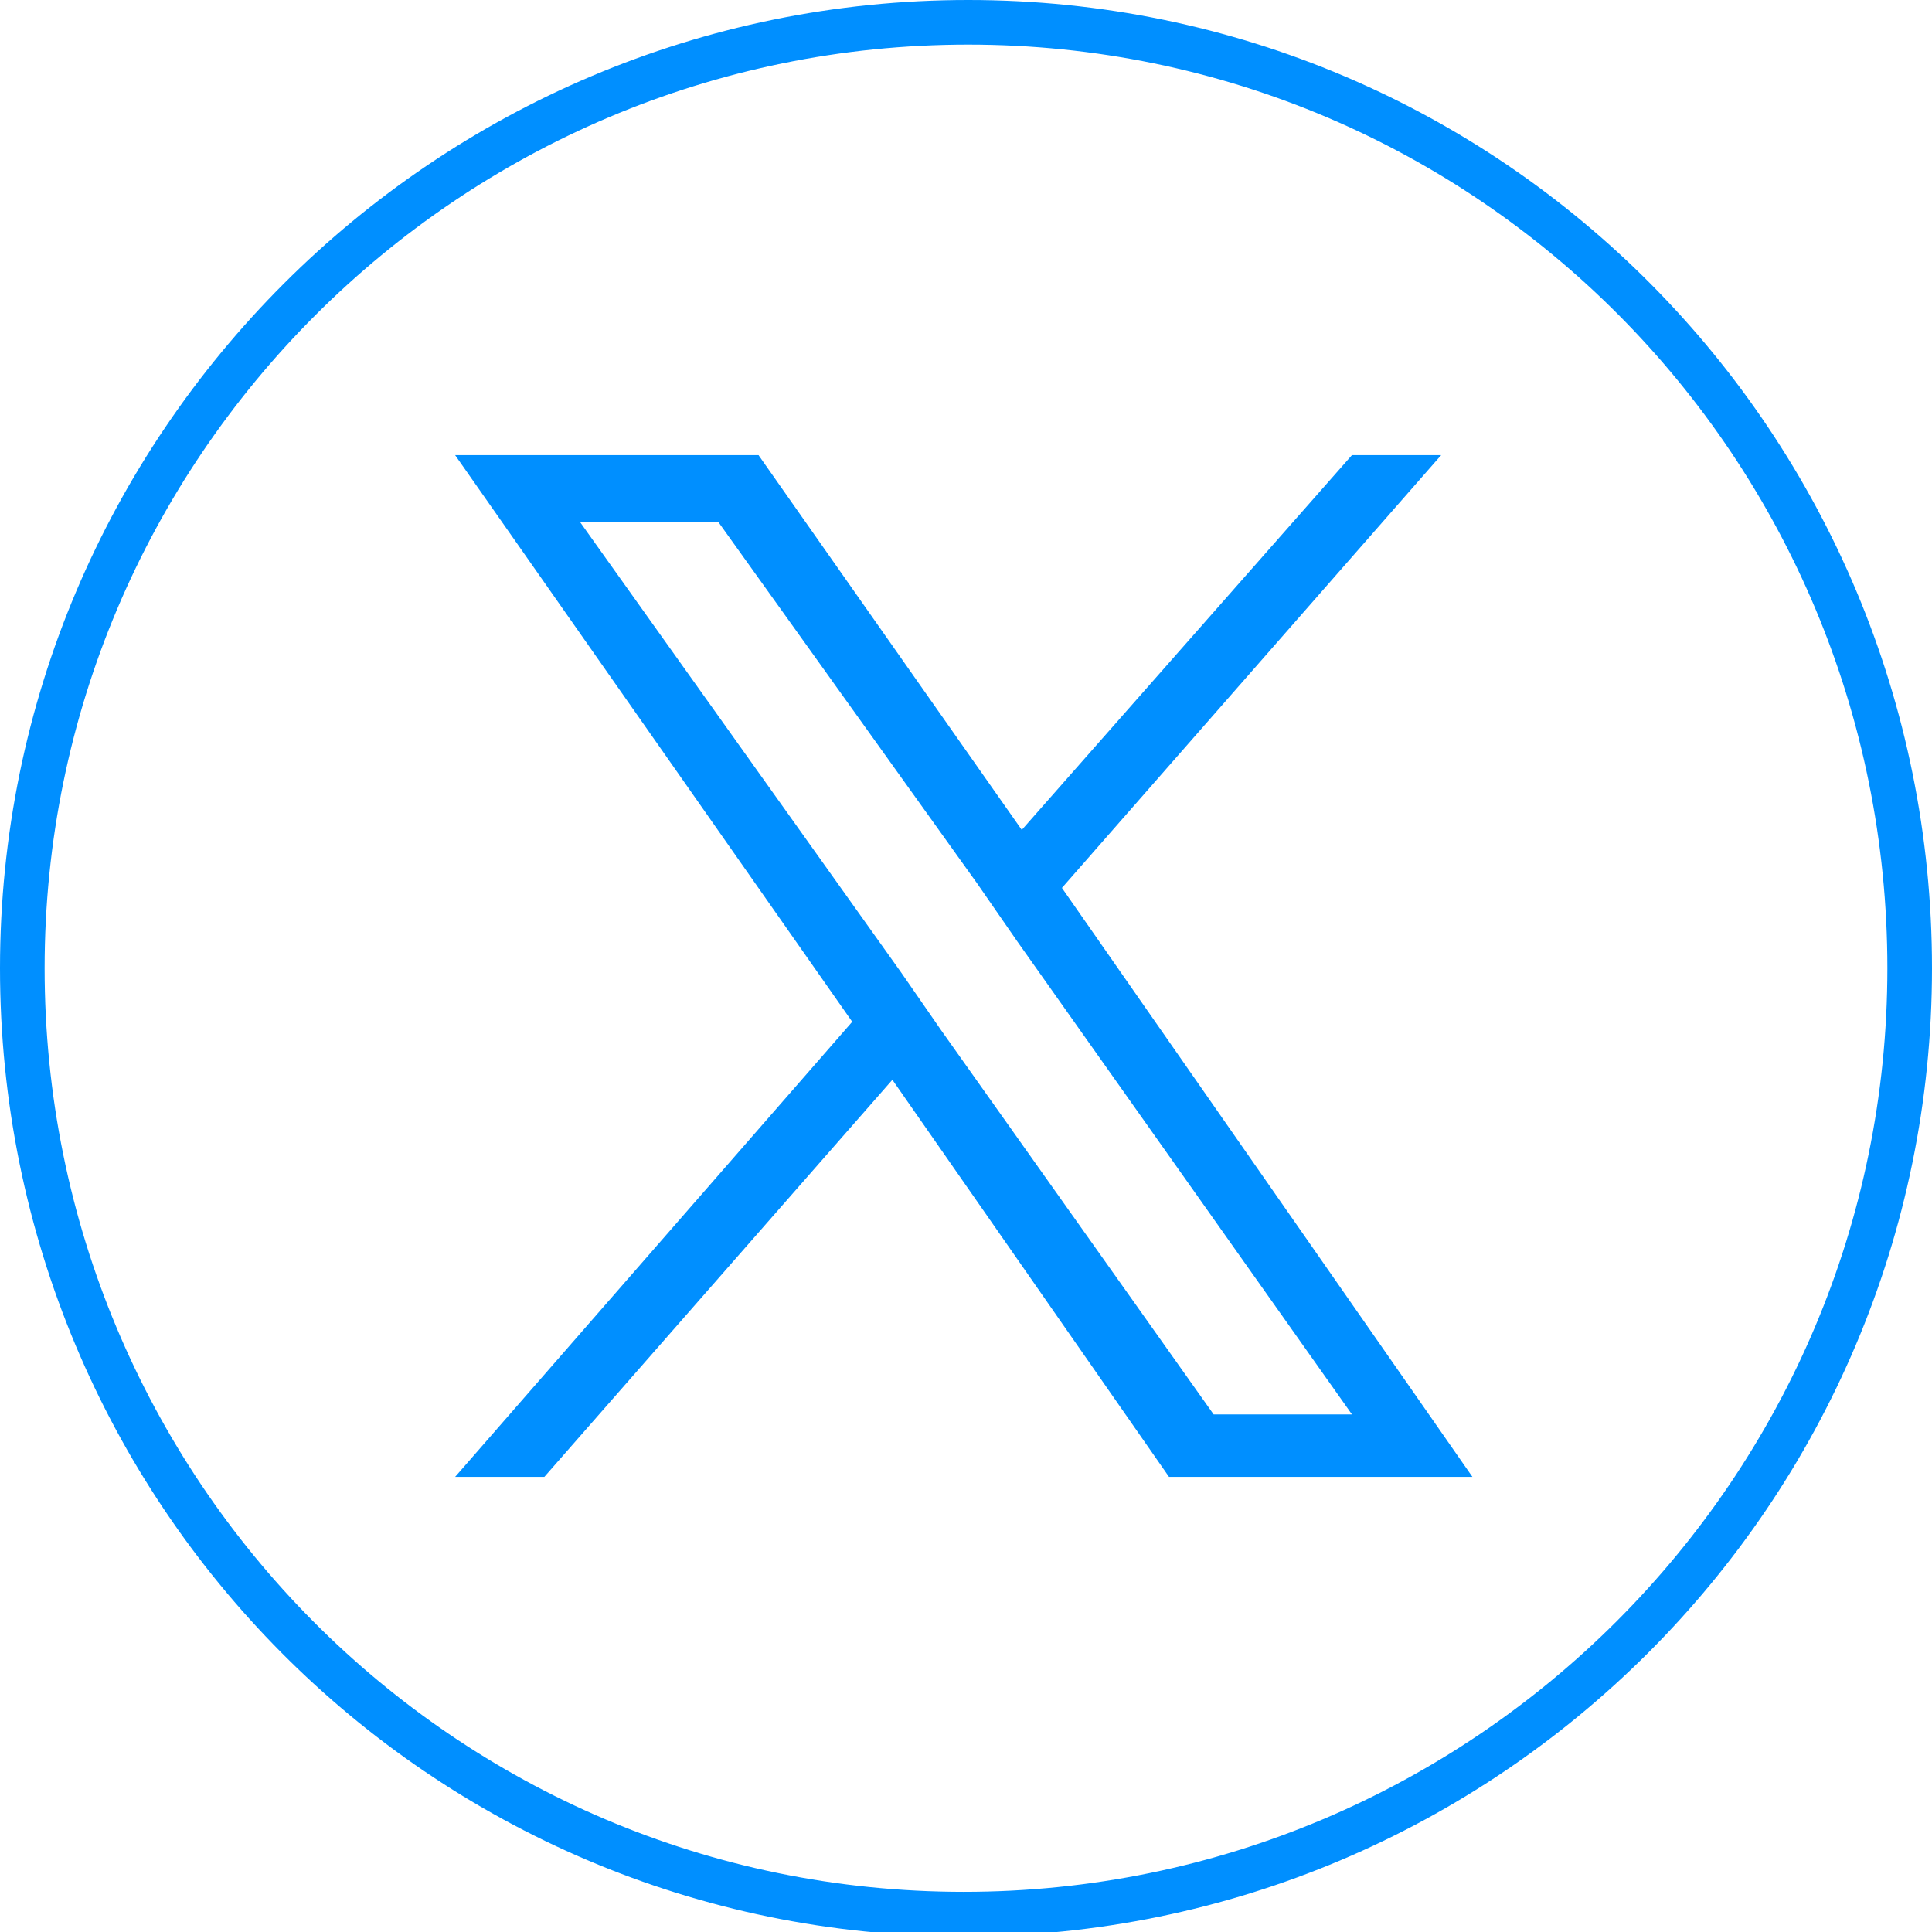
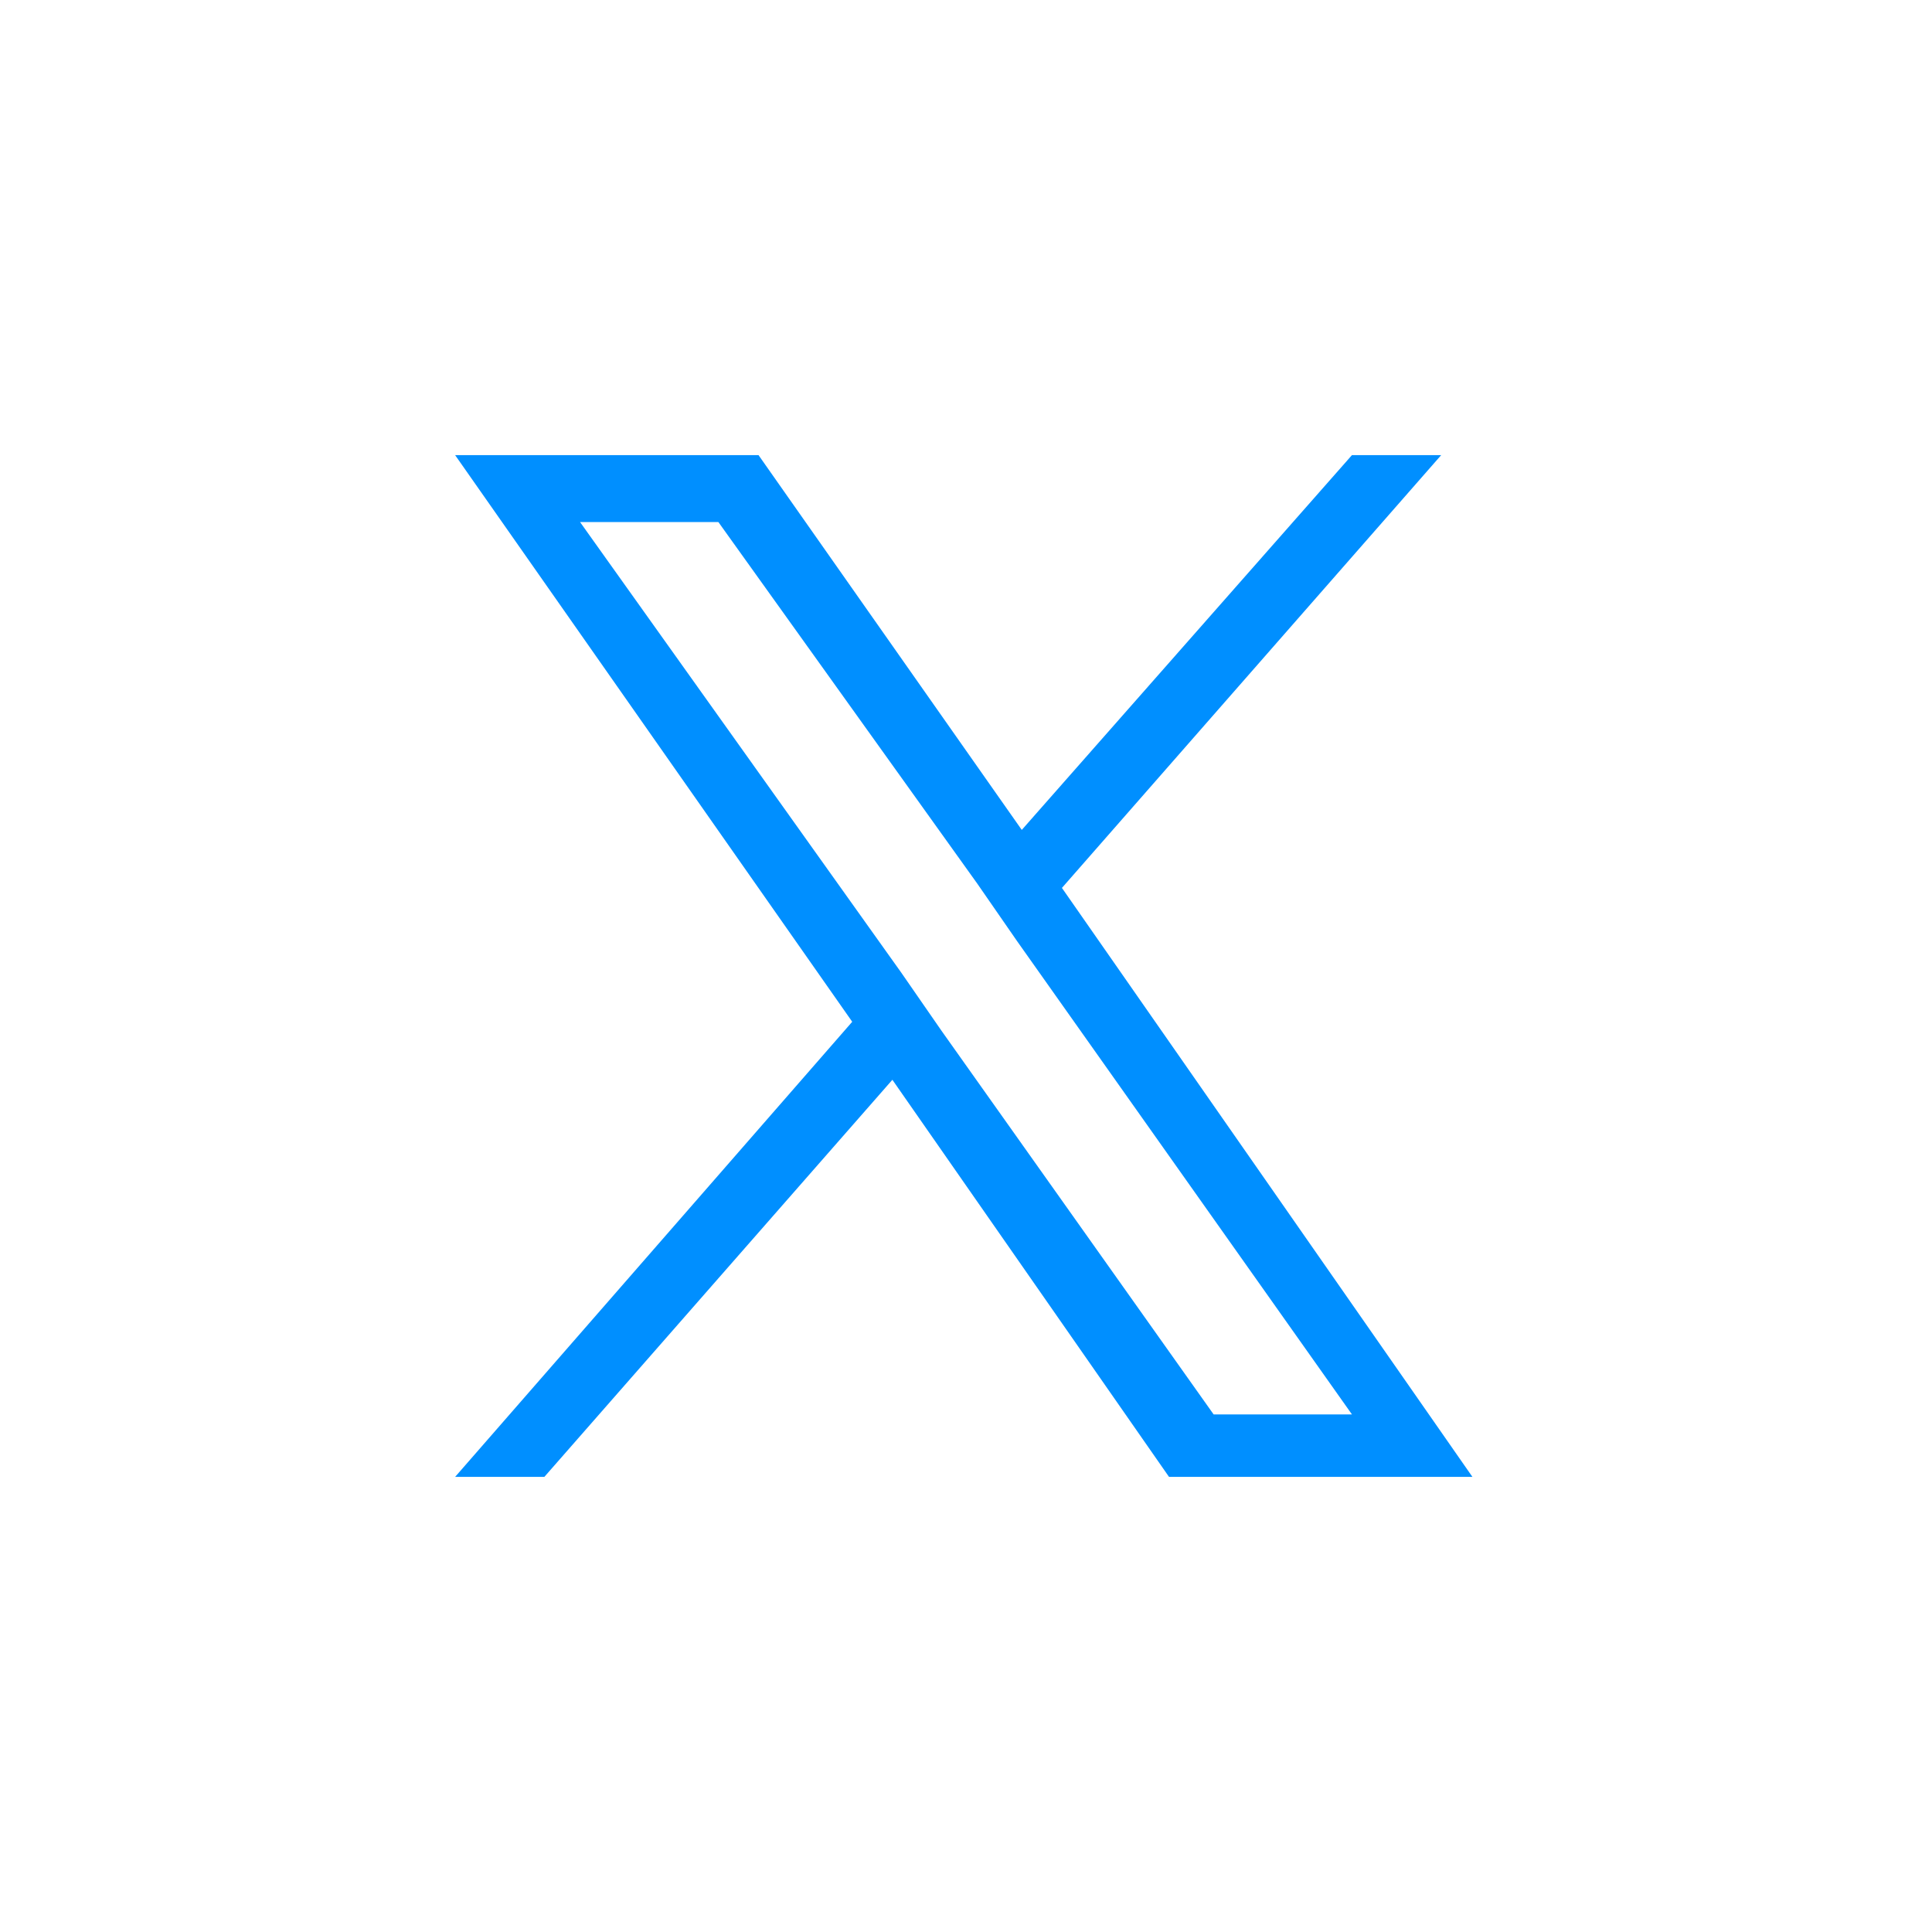
<svg xmlns="http://www.w3.org/2000/svg" version="1.1" id="Layer_1" x="0px" y="0px" viewBox="0 0 43.3 43.3" style="enable-background:new 0 0 43.3 43.3;" xml:space="preserve">
  <style type="text/css">
	.st0{fill:none;stroke:#008FFF;}
	.st1{fill:#008FFF;}
</style>
  <path id="path1-7_00000114787949529814335210000012079212629412397744_" d="M401.4,86.6l75.8-86.3h-18l-65.8,74.9L340.8,0.3h-60.6  l79.5,113.3L280.2,204h18l69.5-79.1l55.5,79.1h60.6L401.4,86.6z M376.8,114.6l-8.1-11.3l-64.1-89.7h27.6L383.9,86l8,11.3l67.2,94.2  h-27.6L376.8,114.6z" />
  <g id="Component_92_4" transform="translate(0.5 0.5)">
-     <path id="Path_2398" class="st0" d="M42.3,21.2c0,11.7-9.5,21.2-21.2,21.2S0,32.9,0,21.2C0,9.5,9.5,0,21.2,0   C32.9,0,42.3,9.5,42.3,21.2C42.3,21.2,42.3,21.2,42.3,21.2" />
    <path id="path1-7" class="st1" d="M23.3,19.4l8.5-9.7h-2l-7.4,8.4l-5.9-8.4H9.7l8.9,12.7L9.7,32.6h2l7.8-8.9l6.2,8.9h6.8L23.3,19.4   z M20.6,22.6l-0.9-1.3l-7.2-10.1h3.1l5.8,8.1l0.9,1.3l7.5,10.6h-3.1L20.6,22.6z" />
  </g>
</svg>